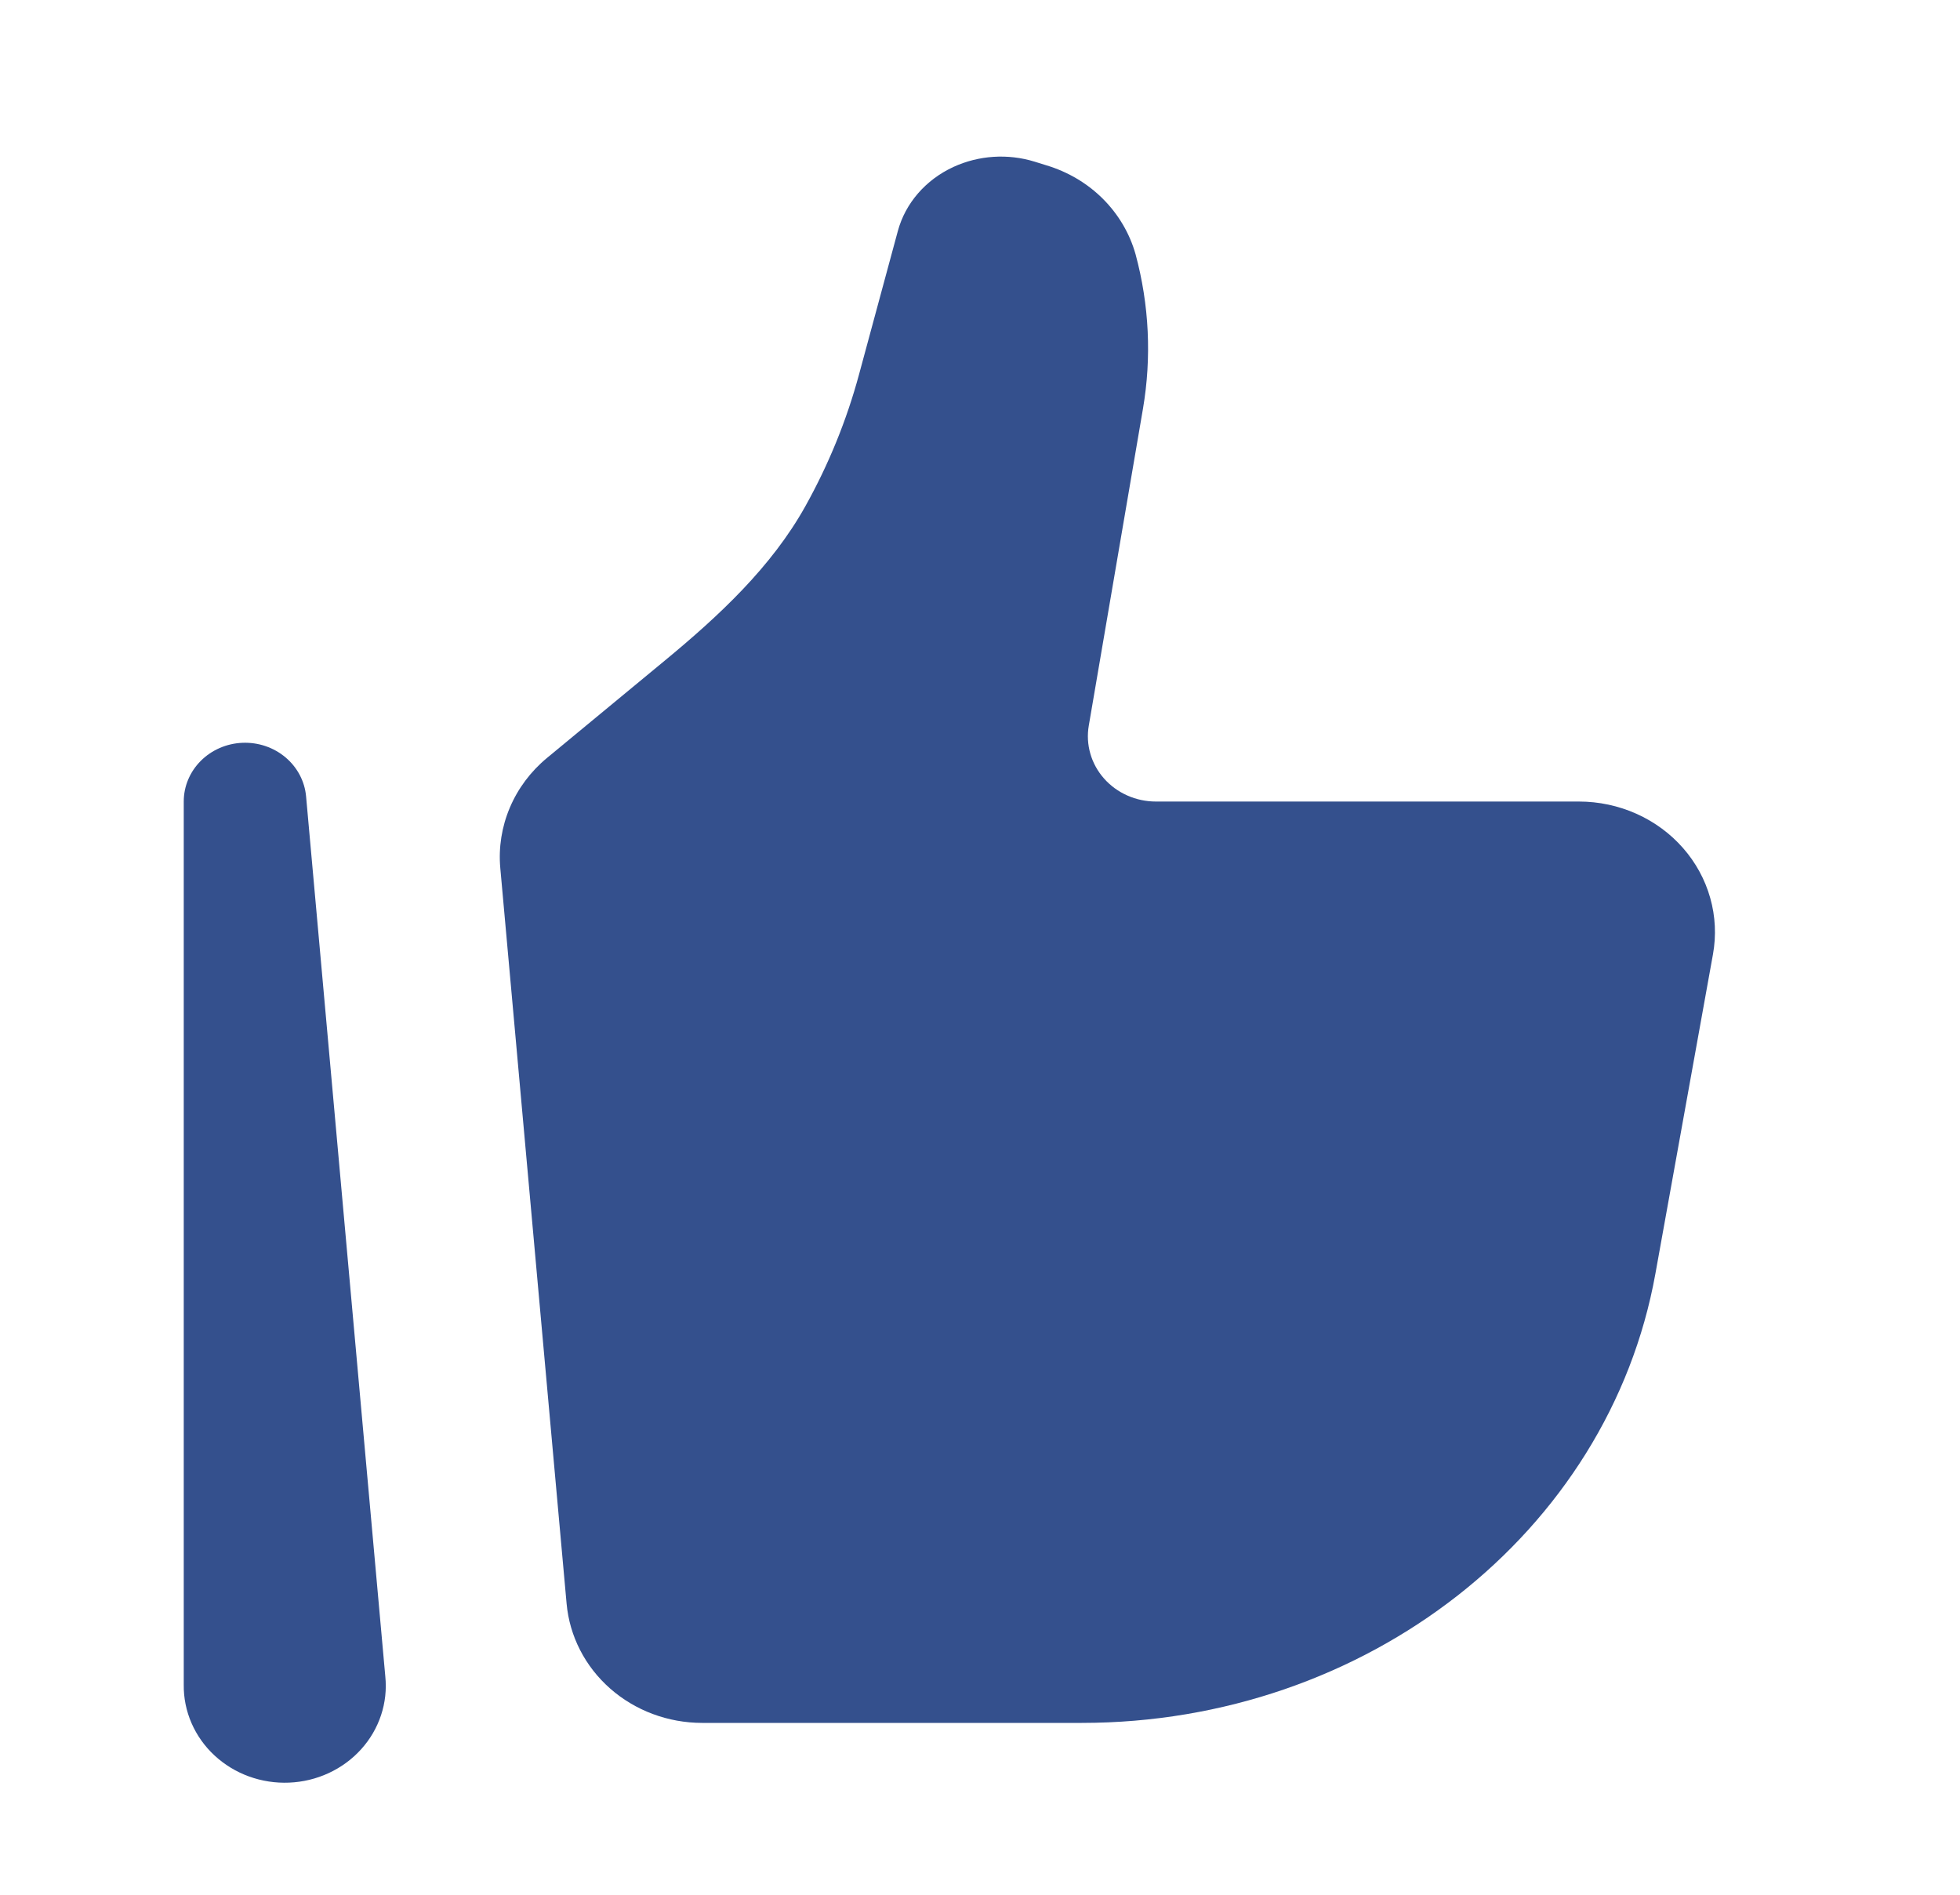
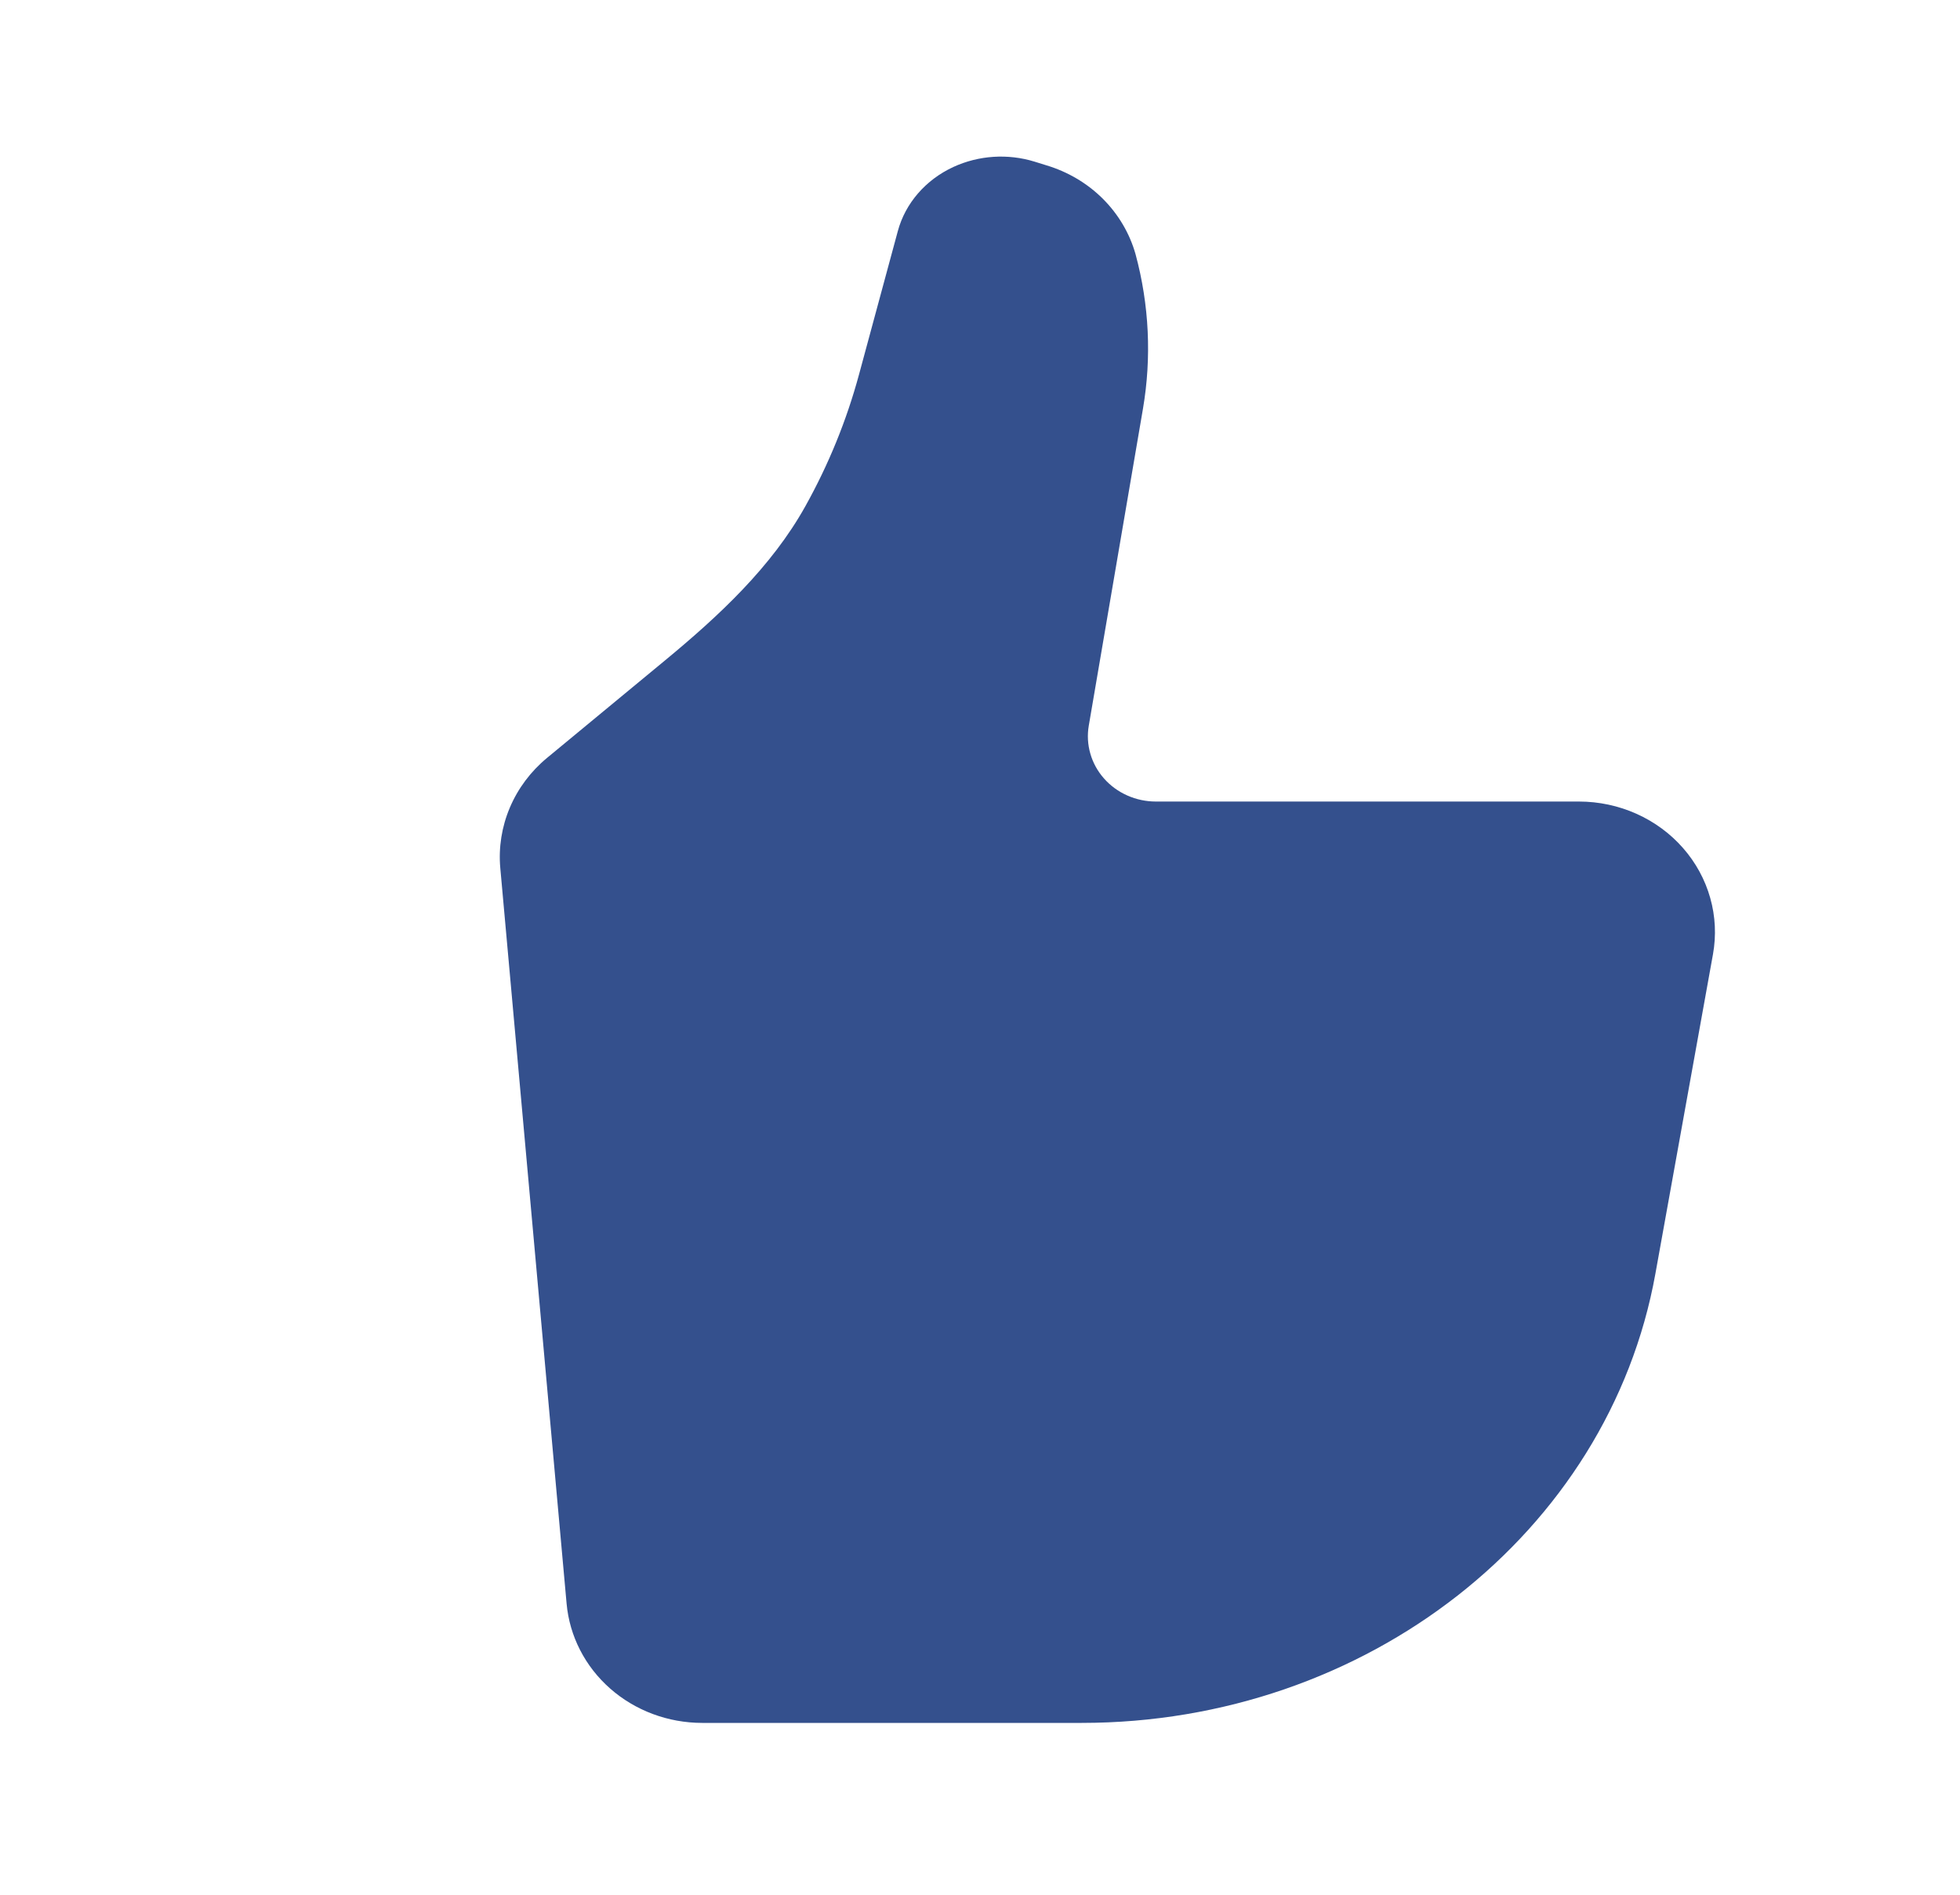
<svg xmlns="http://www.w3.org/2000/svg" width="60" height="58" viewBox="0 0 60 58" fill="none">
  <path d="M50.675 38.992L52.438 29.211C52.541 28.637 52.513 28.049 52.354 27.488C52.196 26.926 51.912 26.404 51.521 25.959C51.131 25.514 50.644 25.156 50.094 24.91C49.544 24.664 48.944 24.537 48.338 24.536H35.385C35.083 24.536 34.784 24.473 34.51 24.351C34.236 24.23 33.992 24.052 33.797 23.831C33.601 23.61 33.458 23.351 33.378 23.071C33.297 22.792 33.281 22.499 33.33 22.213L34.988 12.516C35.257 10.942 35.18 9.331 34.763 7.786C34.584 7.148 34.24 6.564 33.763 6.087C33.286 5.611 32.69 5.258 32.033 5.061L31.67 4.948C30.851 4.696 29.961 4.754 29.185 5.111C28.335 5.504 27.715 6.221 27.485 7.072L26.295 11.469C25.916 12.868 25.366 14.219 24.655 15.494C23.618 17.356 22.013 18.85 20.343 20.228L16.745 23.201C16.246 23.614 15.856 24.135 15.608 24.721C15.359 25.307 15.259 25.941 15.315 26.571L17.345 49.089C17.435 50.085 17.91 51.012 18.678 51.688C19.446 52.364 20.45 52.739 21.493 52.74H33.113C41.818 52.74 49.245 46.924 50.675 38.992Z" fill="#34508D" />
-   <path fill-rule="evenodd" clip-rule="evenodd" d="M7.42 22.738C7.903 22.718 8.376 22.877 8.739 23.183C9.103 23.489 9.329 23.918 9.37 24.38L11.795 51.316C11.836 51.717 11.792 52.122 11.664 52.506C11.536 52.89 11.329 53.245 11.053 53.549C10.778 53.854 10.44 54.101 10.062 54.276C9.683 54.452 9.271 54.551 8.851 54.568C8.432 54.586 8.012 54.521 7.619 54.378C7.226 54.235 6.868 54.016 6.566 53.736C6.264 53.456 6.025 53.119 5.863 52.747C5.701 52.375 5.62 51.975 5.625 51.572V24.534C5.625 24.07 5.812 23.625 6.147 23.29C6.481 22.956 6.937 22.758 7.42 22.738Z" fill="#34508D" />
</svg>